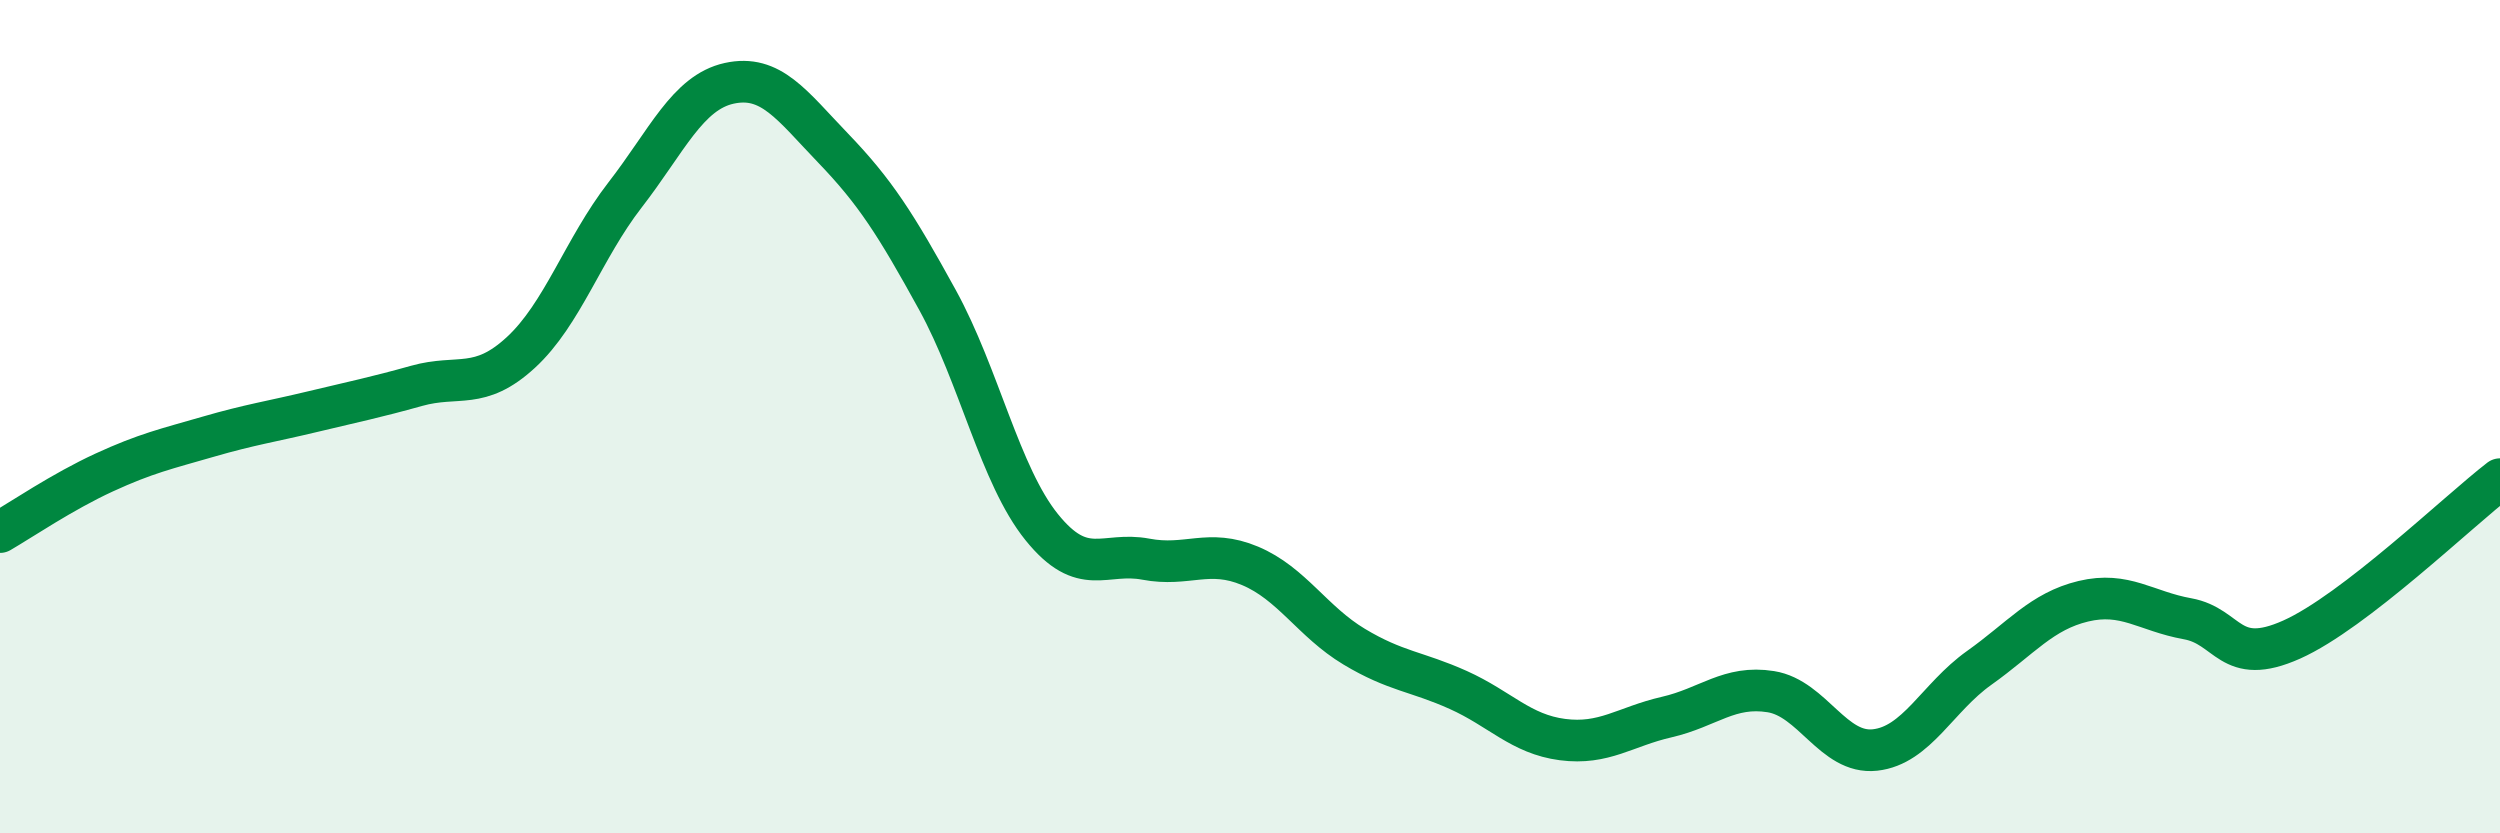
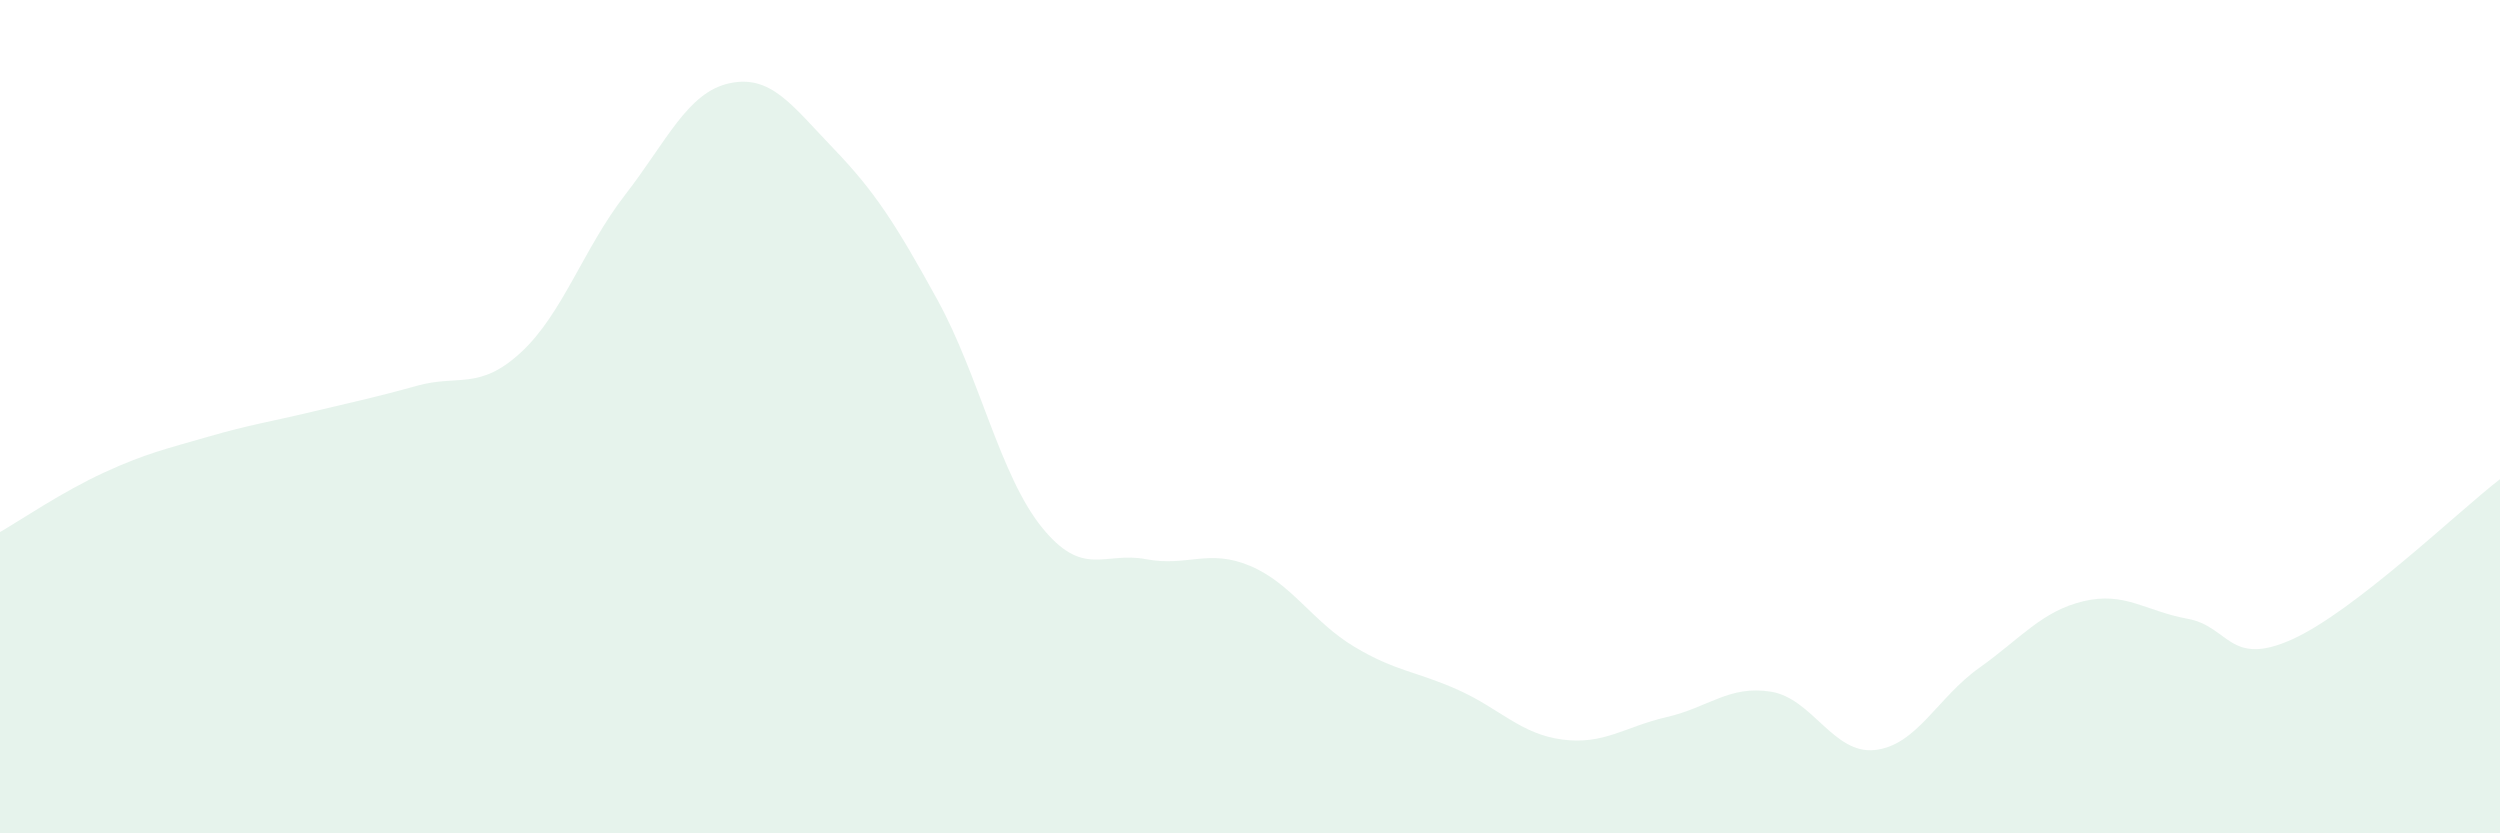
<svg xmlns="http://www.w3.org/2000/svg" width="60" height="20" viewBox="0 0 60 20">
  <path d="M 0,12.77 C 0.5,12.48 1.5,11.8 2.5,11.34 C 3.5,10.88 4,10.77 5,10.48 C 6,10.19 6.5,10.12 7.5,9.88 C 8.5,9.64 9,9.54 10,9.26 C 11,8.98 11.5,9.38 12.5,8.46 C 13.5,7.54 14,5.97 15,4.68 C 16,3.39 16.5,2.22 17.5,2 C 18.5,1.78 19,2.52 20,3.56 C 21,4.6 21.5,5.38 22.5,7.2 C 23.5,9.02 24,11.41 25,12.65 C 26,13.89 26.5,13.23 27.5,13.42 C 28.5,13.61 29,13.16 30,13.58 C 31,14 31.5,14.92 32.5,15.52 C 33.5,16.12 34,16.11 35,16.56 C 36,17.01 36.5,17.62 37.5,17.75 C 38.5,17.88 39,17.44 40,17.21 C 41,16.98 41.5,16.44 42.5,16.6 C 43.5,16.76 44,18.11 45,18 C 46,17.89 46.5,16.74 47.5,16.03 C 48.5,15.32 49,14.67 50,14.43 C 51,14.19 51.5,14.67 52.5,14.85 C 53.5,15.03 53.5,16.02 55,15.35 C 56.5,14.68 59,12.27 60,11.5L60 20L0 20Z" fill="#008740" opacity="0.1" stroke-linecap="round" stroke-linejoin="round" />
-   <path d="M 0,12.77 C 0.5,12.48 1.5,11.8 2.5,11.34 C 3.5,10.88 4,10.77 5,10.48 C 6,10.19 6.5,10.12 7.5,9.88 C 8.5,9.64 9,9.54 10,9.26 C 11,8.98 11.5,9.38 12.5,8.46 C 13.5,7.54 14,5.97 15,4.68 C 16,3.39 16.5,2.22 17.5,2 C 18.5,1.78 19,2.52 20,3.56 C 21,4.6 21.5,5.38 22.5,7.2 C 23.5,9.02 24,11.41 25,12.65 C 26,13.89 26.5,13.23 27.5,13.42 C 28.5,13.61 29,13.16 30,13.58 C 31,14 31.5,14.92 32.5,15.52 C 33.5,16.12 34,16.11 35,16.56 C 36,17.01 36.5,17.62 37.5,17.75 C 38.5,17.88 39,17.44 40,17.21 C 41,16.98 41.5,16.44 42.5,16.6 C 43.5,16.76 44,18.11 45,18 C 46,17.89 46.5,16.74 47.5,16.03 C 48.5,15.32 49,14.67 50,14.43 C 51,14.19 51.5,14.67 52.5,14.85 C 53.5,15.03 53.5,16.02 55,15.35 C 56.5,14.68 59,12.27 60,11.5" stroke="#008740" stroke-width="1" fill="none" stroke-linecap="round" stroke-linejoin="round" />
</svg>